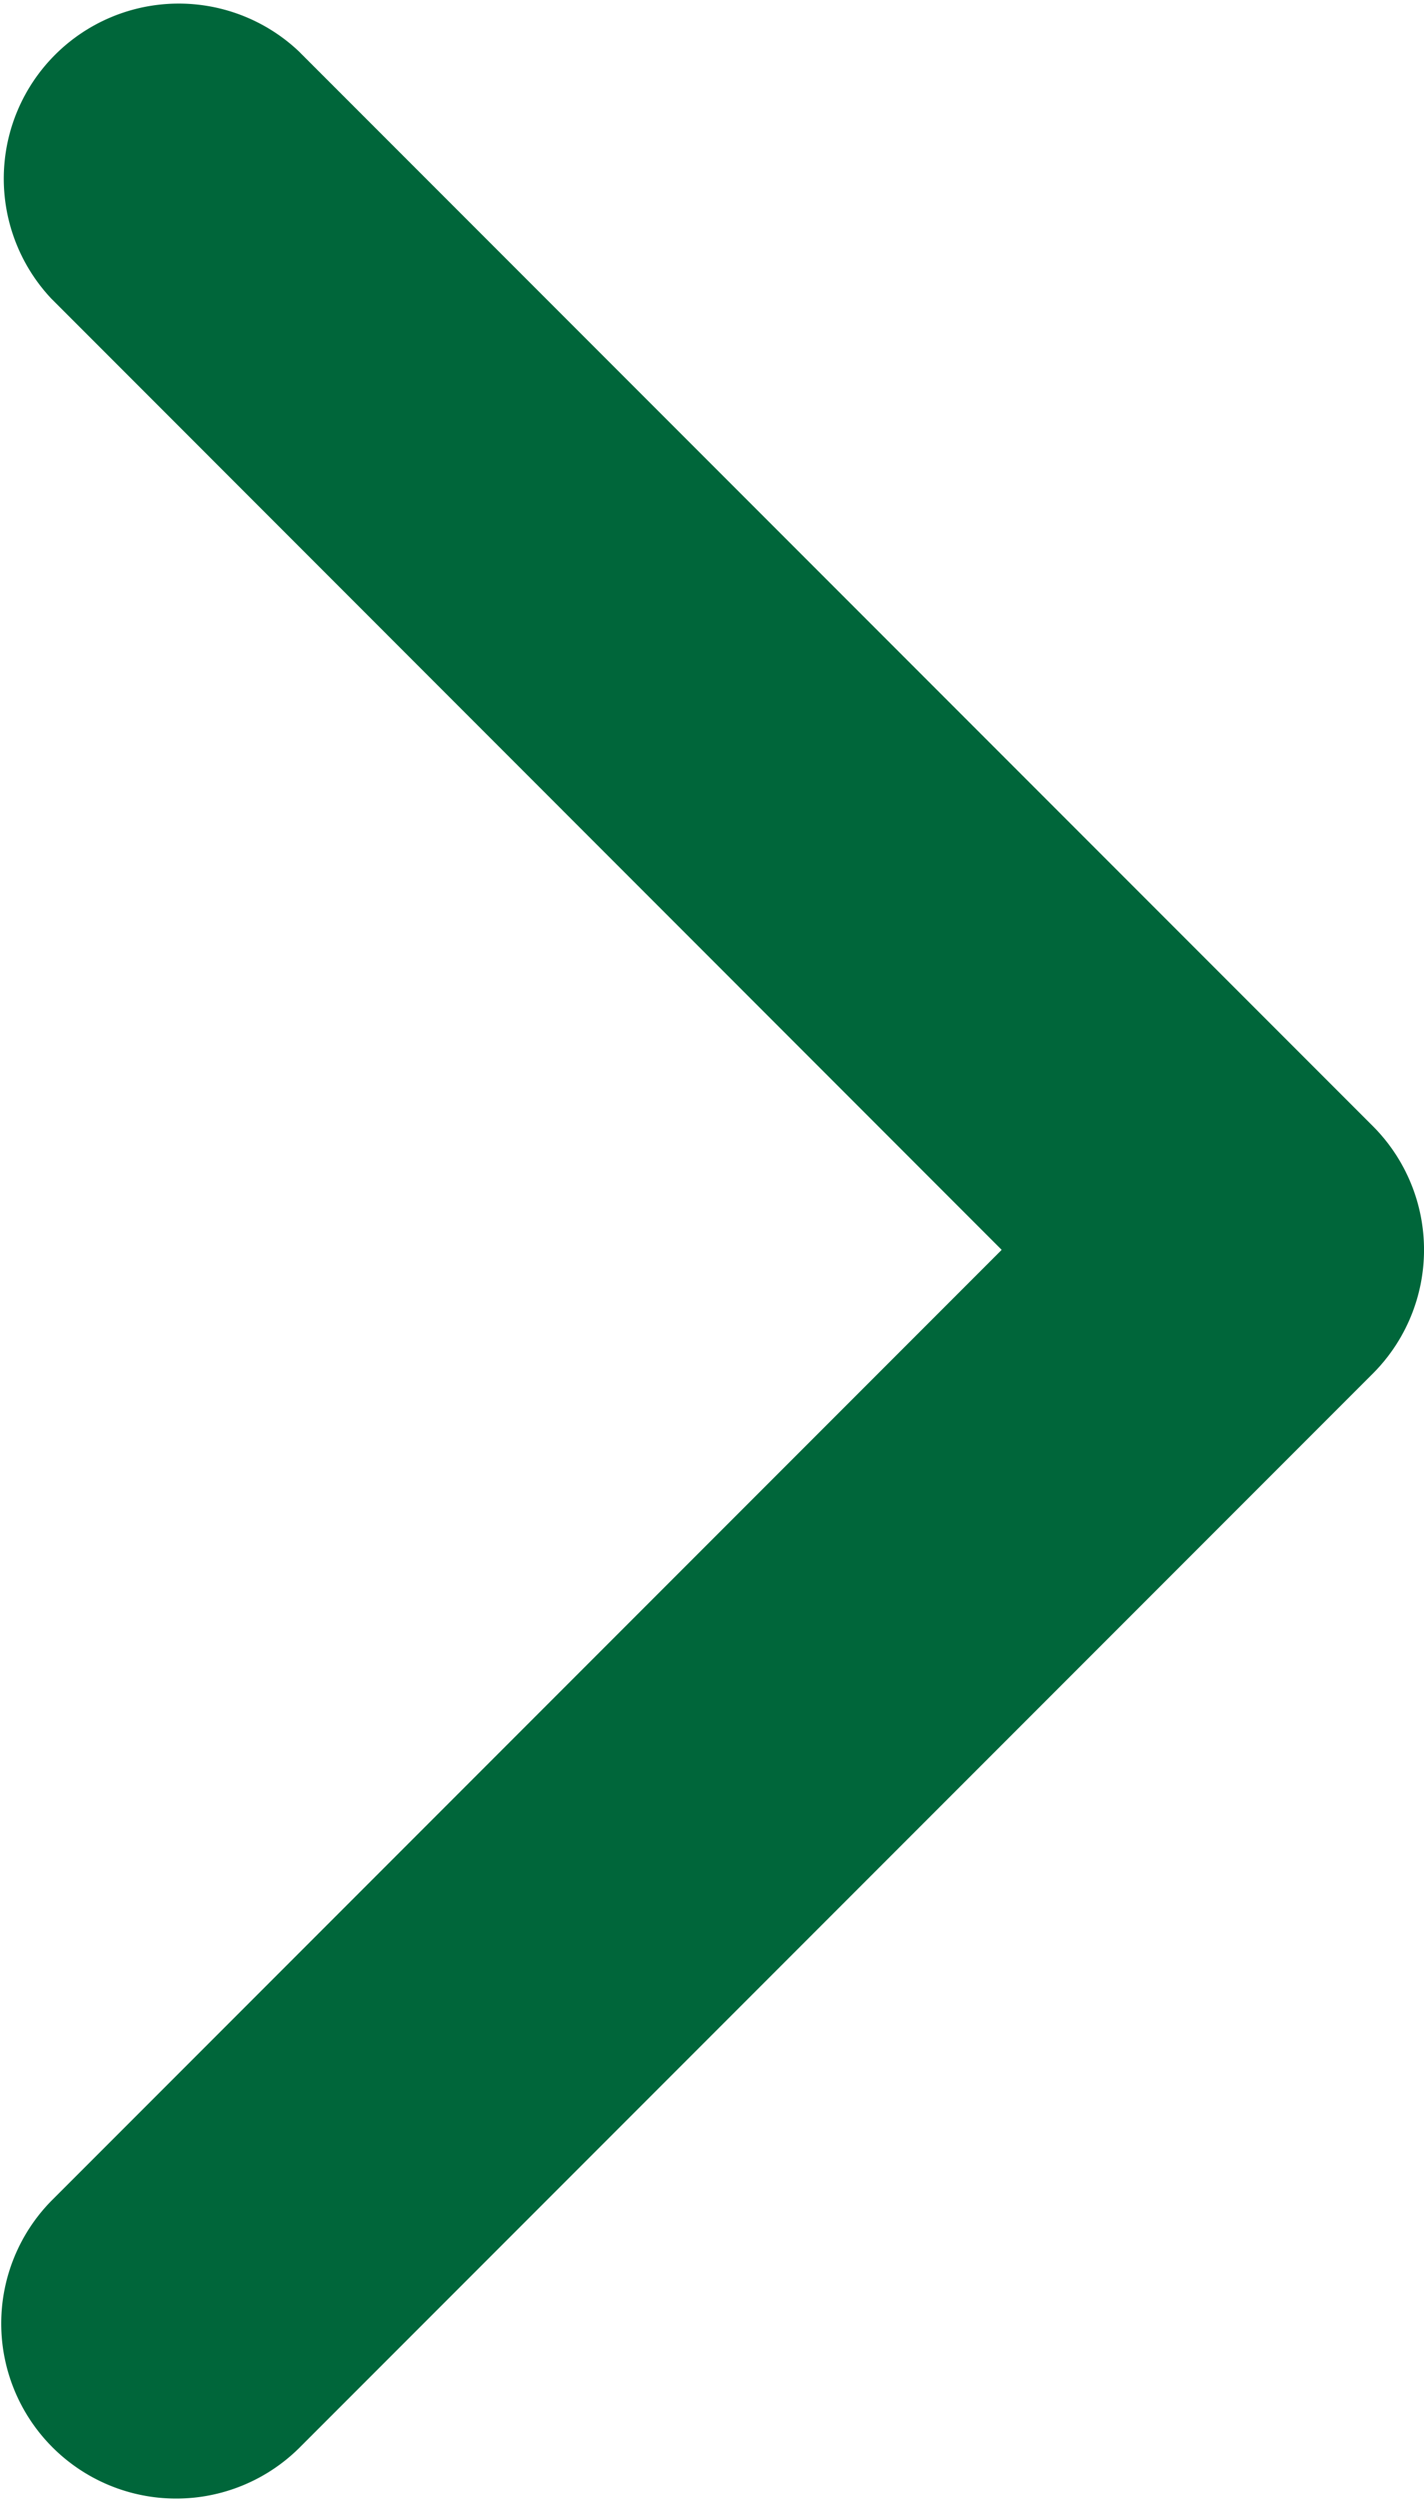
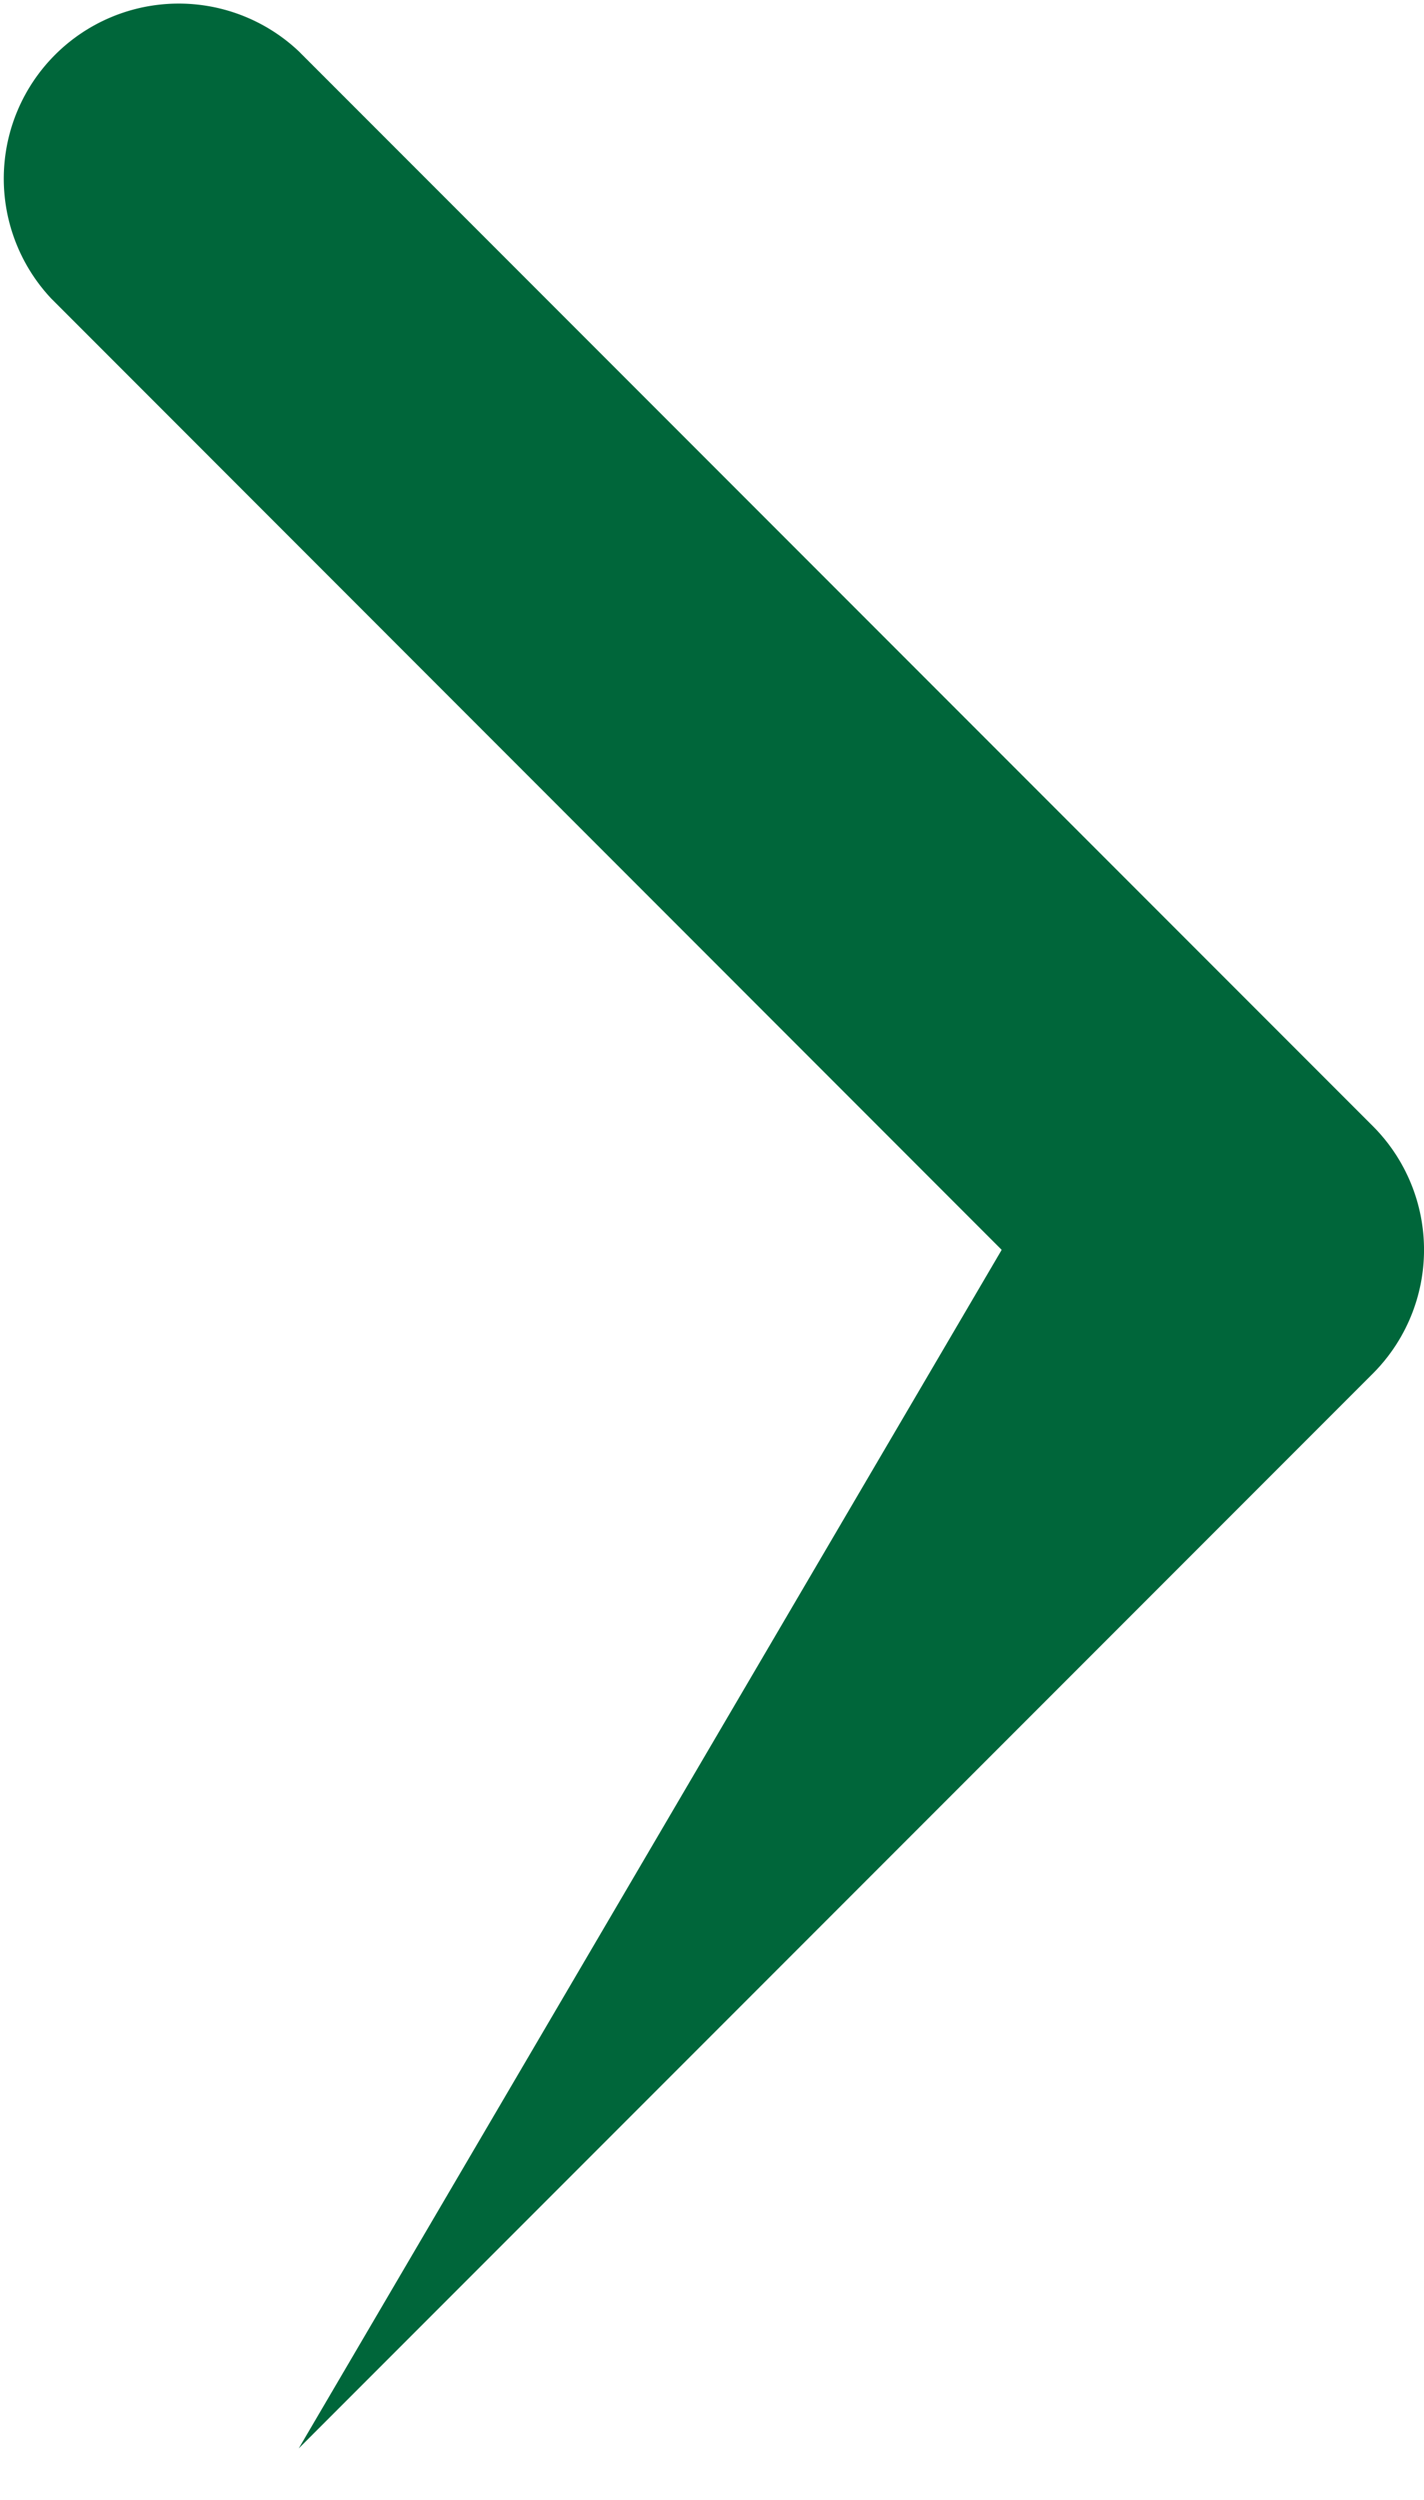
<svg xmlns="http://www.w3.org/2000/svg" viewBox="0 0 21 36.84">
  <defs>
    <style>
      .cls-1 {
        fill: #00663a;
      }
    </style>
  </defs>
  <g id="arrow-point-to-right" transform="translate(10.5 18.42)">
    <g id="arrow-point-to-right-2" data-name="arrow-point-to-right" transform="translate(-10.5 -18.42)">
-       <path id="Path_62" data-name="Path 62" class="cls-1" d="M117.383,20.243l-15.84,15.84a2.58,2.58,0,0,1-3.649-3.648L111.91,18.419,97.894,4.4A2.58,2.58,0,0,1,101.543.755l15.84,15.84a2.58,2.58,0,0,1,0,3.648Z" transform="translate(-97.138 0)" />
+       <path id="Path_62" data-name="Path 62" class="cls-1" d="M117.383,20.243l-15.84,15.84L111.91,18.419,97.894,4.4A2.58,2.58,0,0,1,101.543.755l15.84,15.84a2.58,2.58,0,0,1,0,3.648Z" transform="translate(-97.138 0)" />
    </g>
  </g>
</svg>